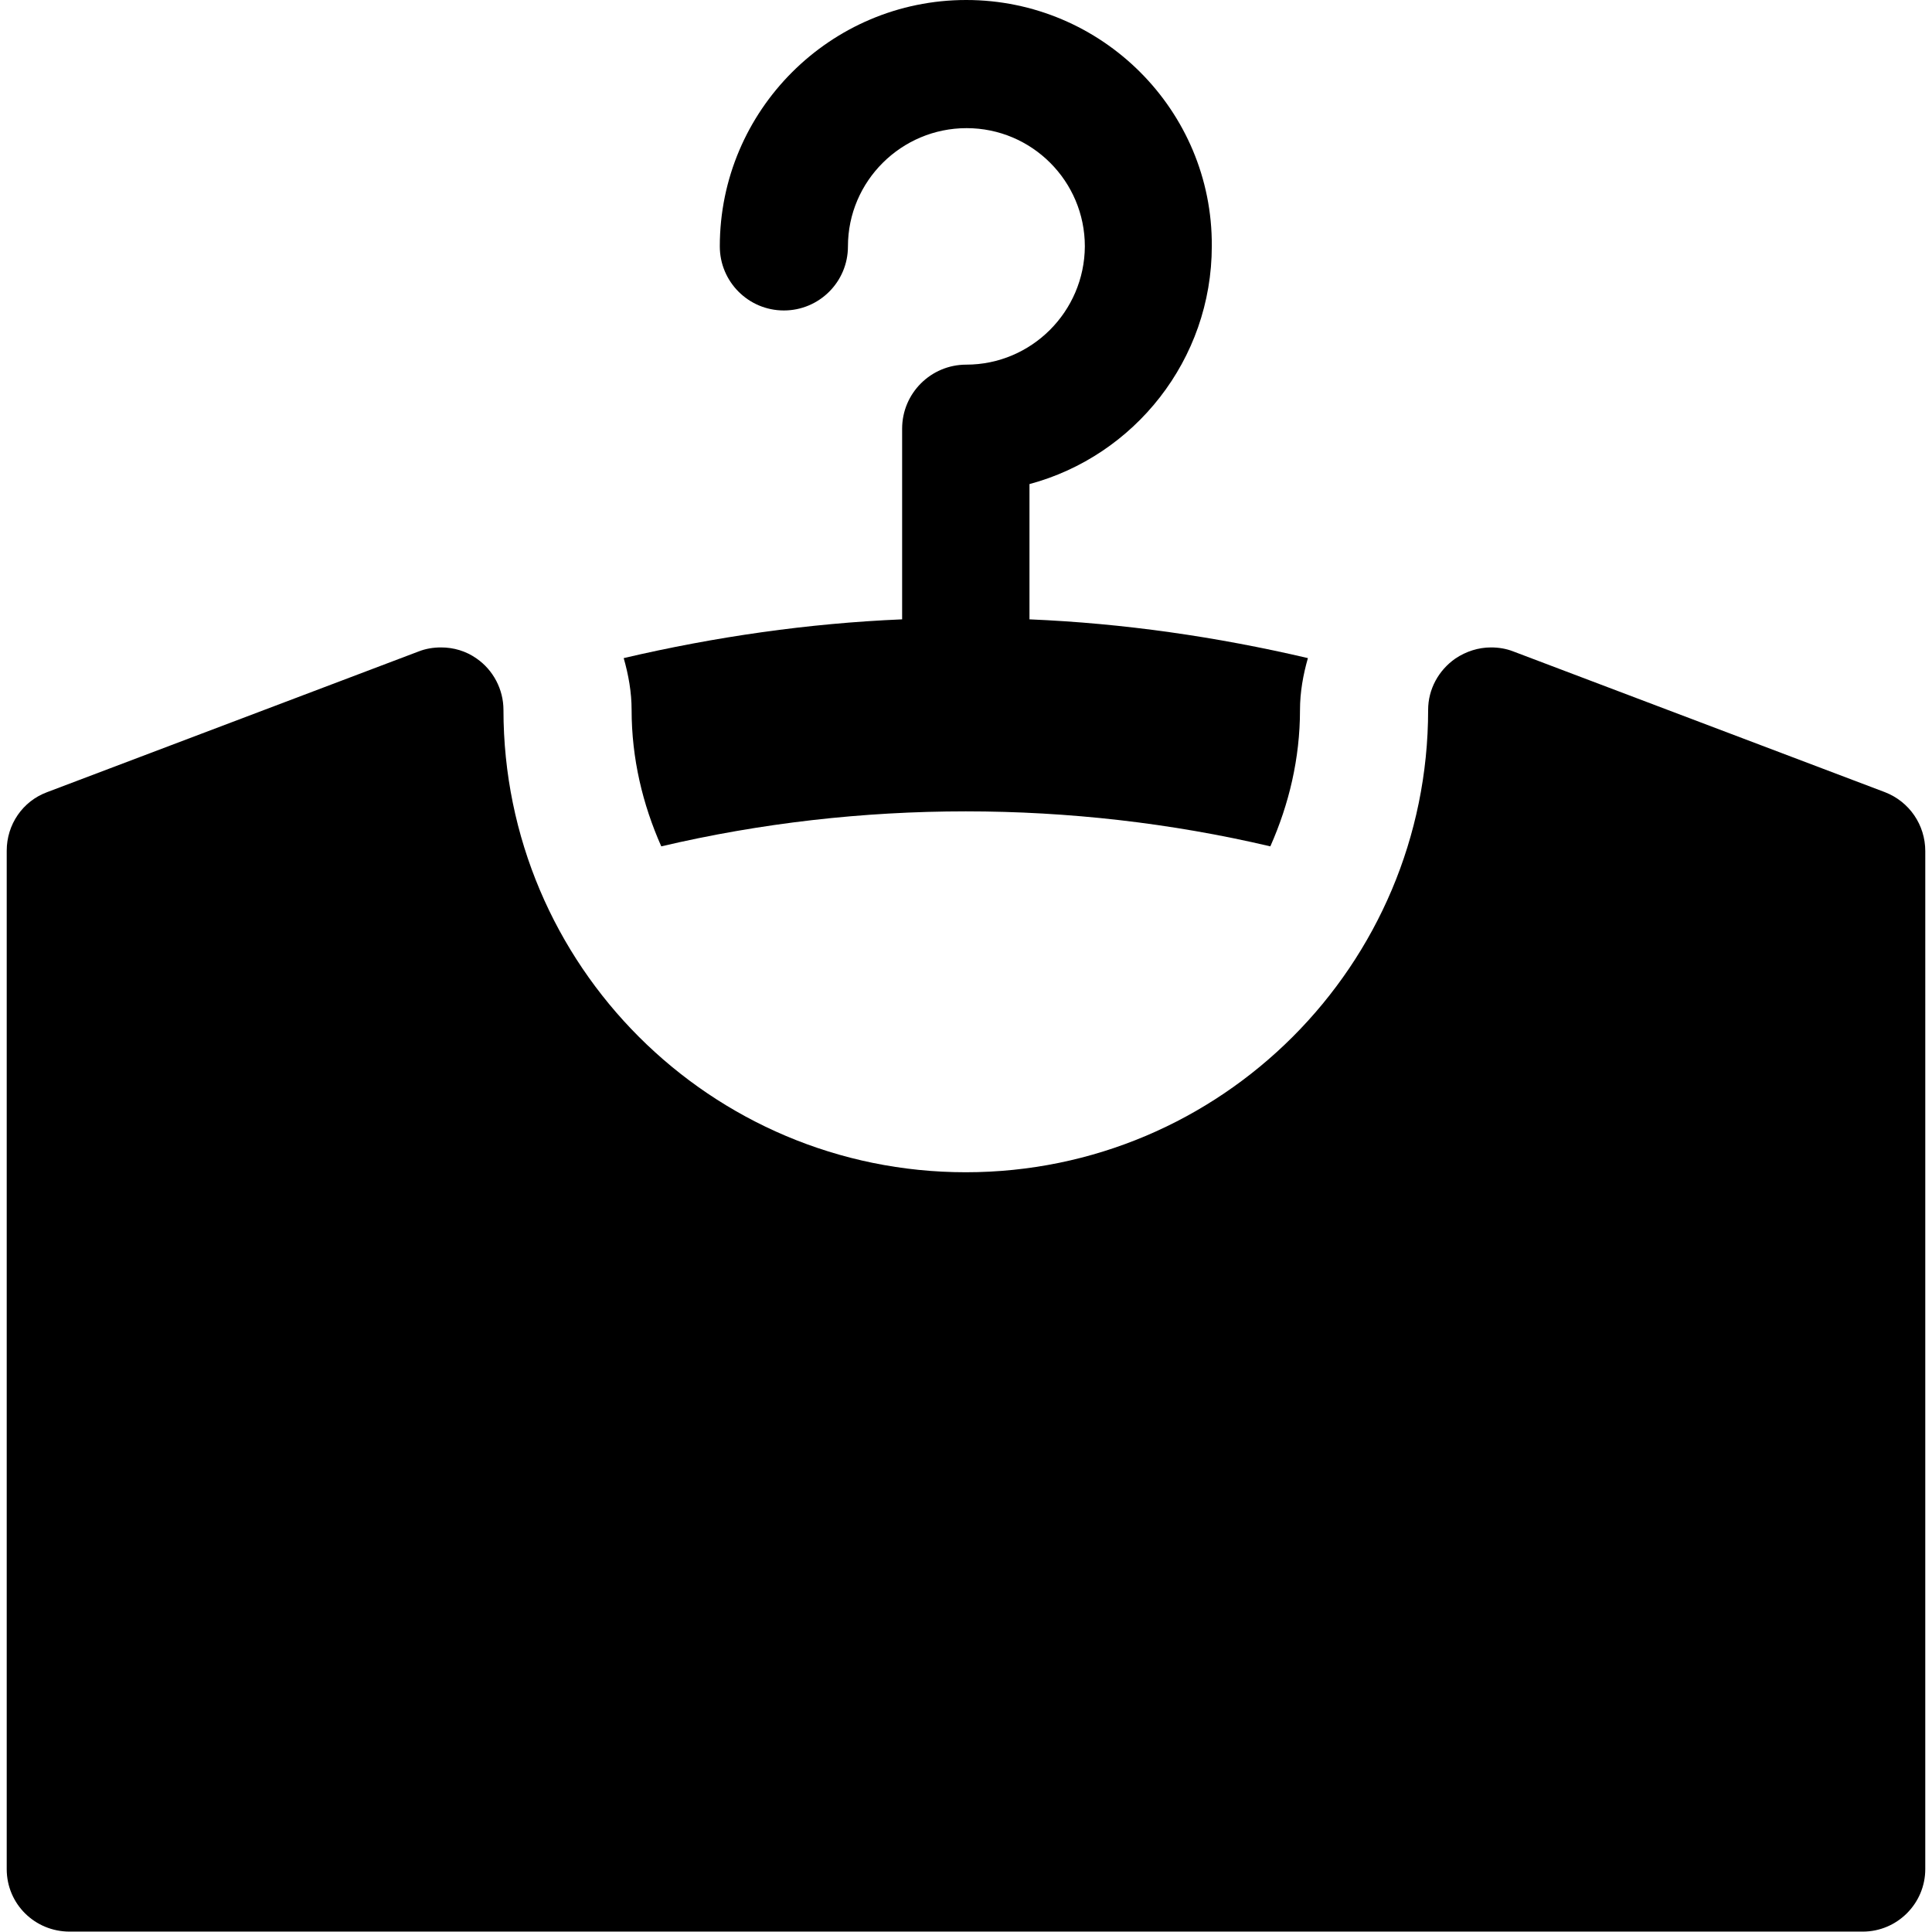
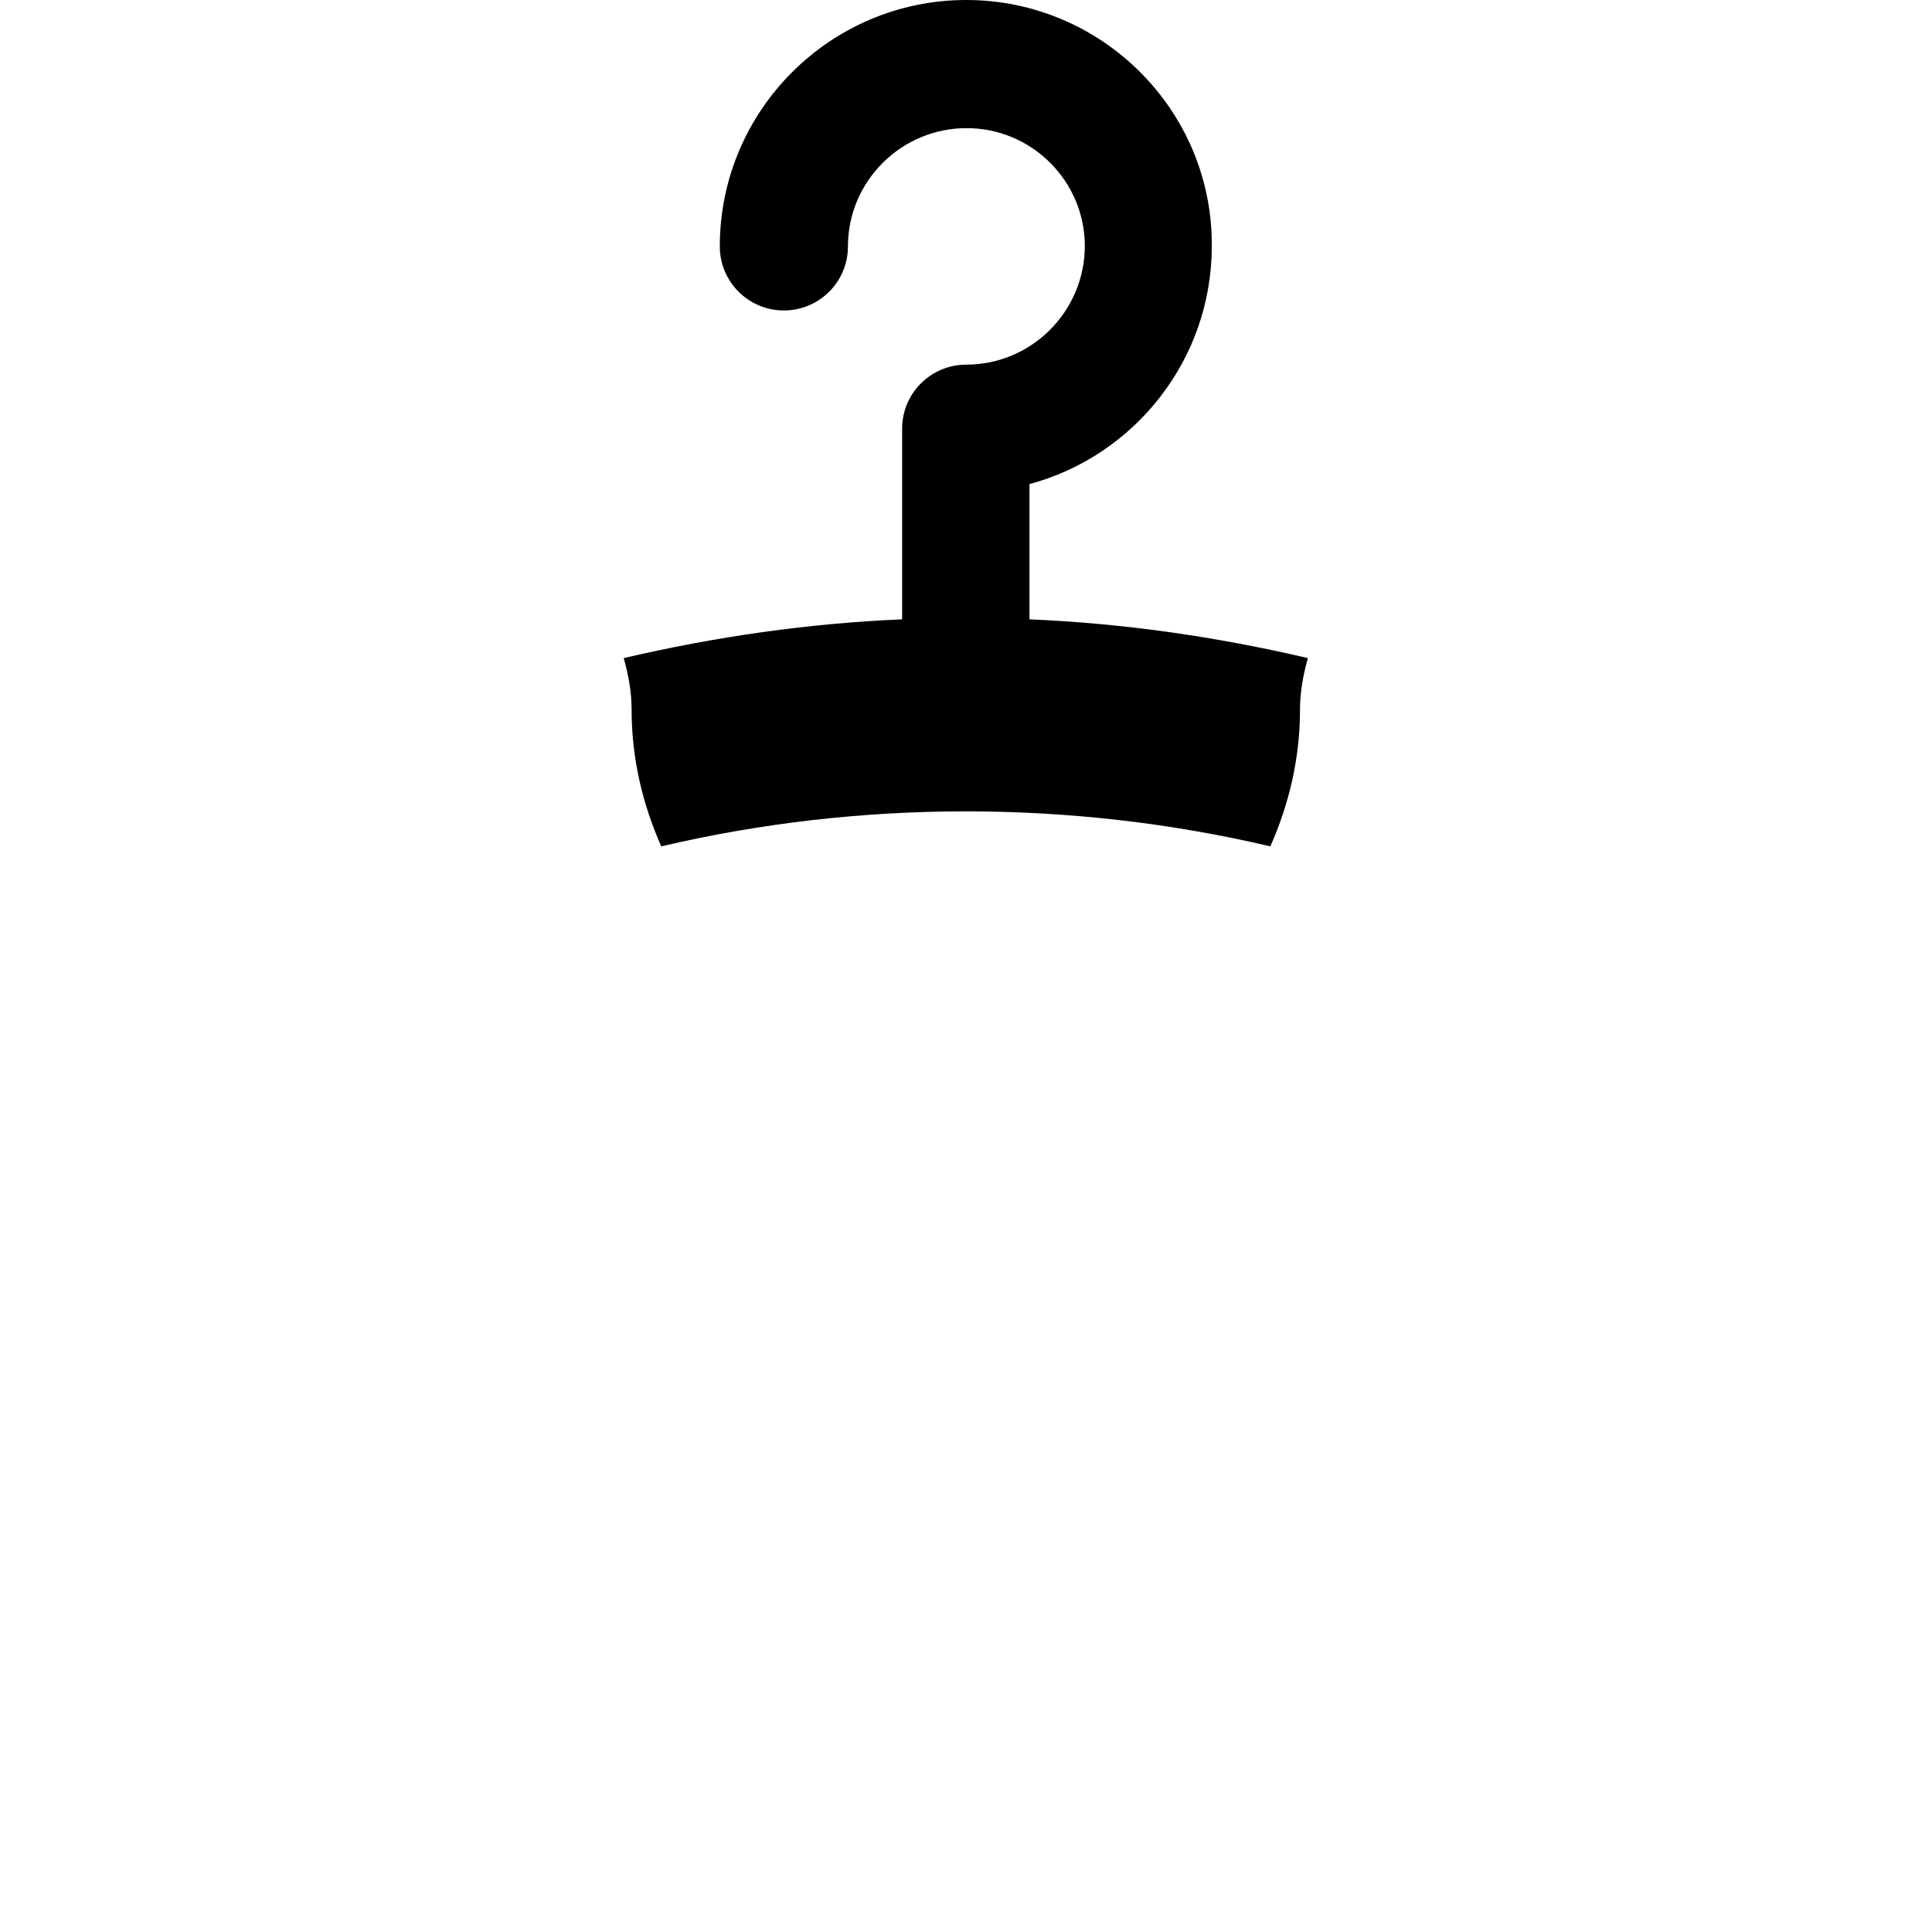
<svg xmlns="http://www.w3.org/2000/svg" viewBox="0 0 488.5 488.5">
  <path d="M244.3 92.2c-8.9 0-16.2 7.2-16.2 16.2v48.2c-23.7 1-47.3 4.4-70.4 9.8 1.2 4.2 2 8.6 2 13.1 0 12.3 2.8 23.9 7.5 34.5 50.2-11.8 103.8-11.8 154 0 4.7-10.6 7.5-22.2 7.5-34.5 0-4.5 0.8-8.9 2-13.1 -23.1-5.4-46.6-8.8-70.4-9.8v-34.2c26.5-7.1 46.1-31.4 46.1-60.2C306.6 27.9 278.6 0 244.3 0c-34.3 0-62.3 27.9-62.3 62.3 0 8.9 7.2 16.2 16.2 16.2 8.9 0 16.2-7.2 16.2-16.2 0-16.5 13.5-29.9 30-29.9 16.5 0 29.9 13.4 29.9 29.9C274.2 78.8 260.8 92.2 244.3 92.2z" />
-   <path d="M476.6 200.3l-94-35.6c-1.8-0.7-3.7-1-5.6-1 -3.2 0-6.3 1-9 2.8 -4.3 3-6.9 7.8-6.9 13 0 64.5-52.3 116.9-116.9 116.9 -64.5 0-116.9-52.3-116.9-116.9 0-5.2-2.6-10.1-6.8-13 -2.7-1.9-5.8-2.8-9-2.8 -1.9 0-3.8 0.3-5.6 1l-94 35.6c-6.2 2.3-10.2 8.2-10.2 14.8v257.5c0 8.8 7.1 15.8 15.9 15.8h453.4c8.7 0 15.8-7.1 15.8-15.8V215.2C486.8 208.6 482.8 202.7 476.6 200.3z" />
</svg>